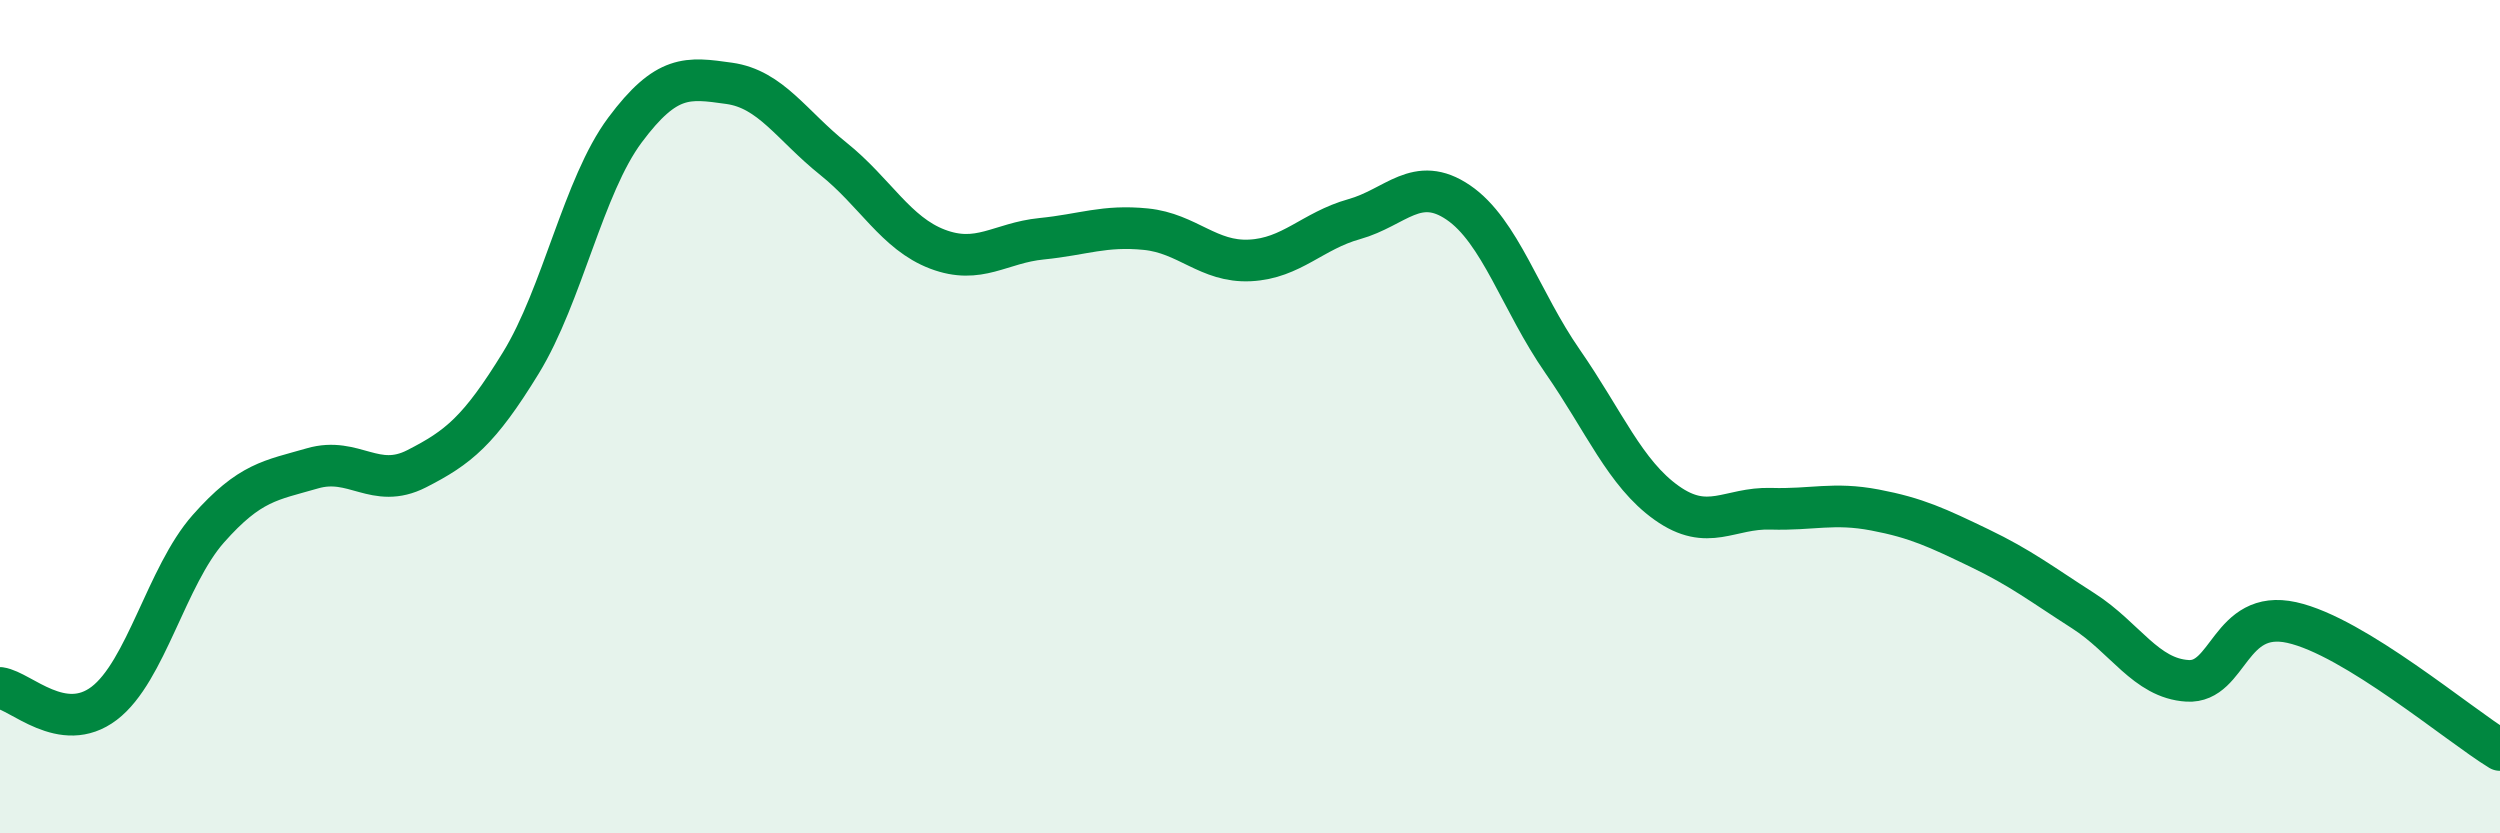
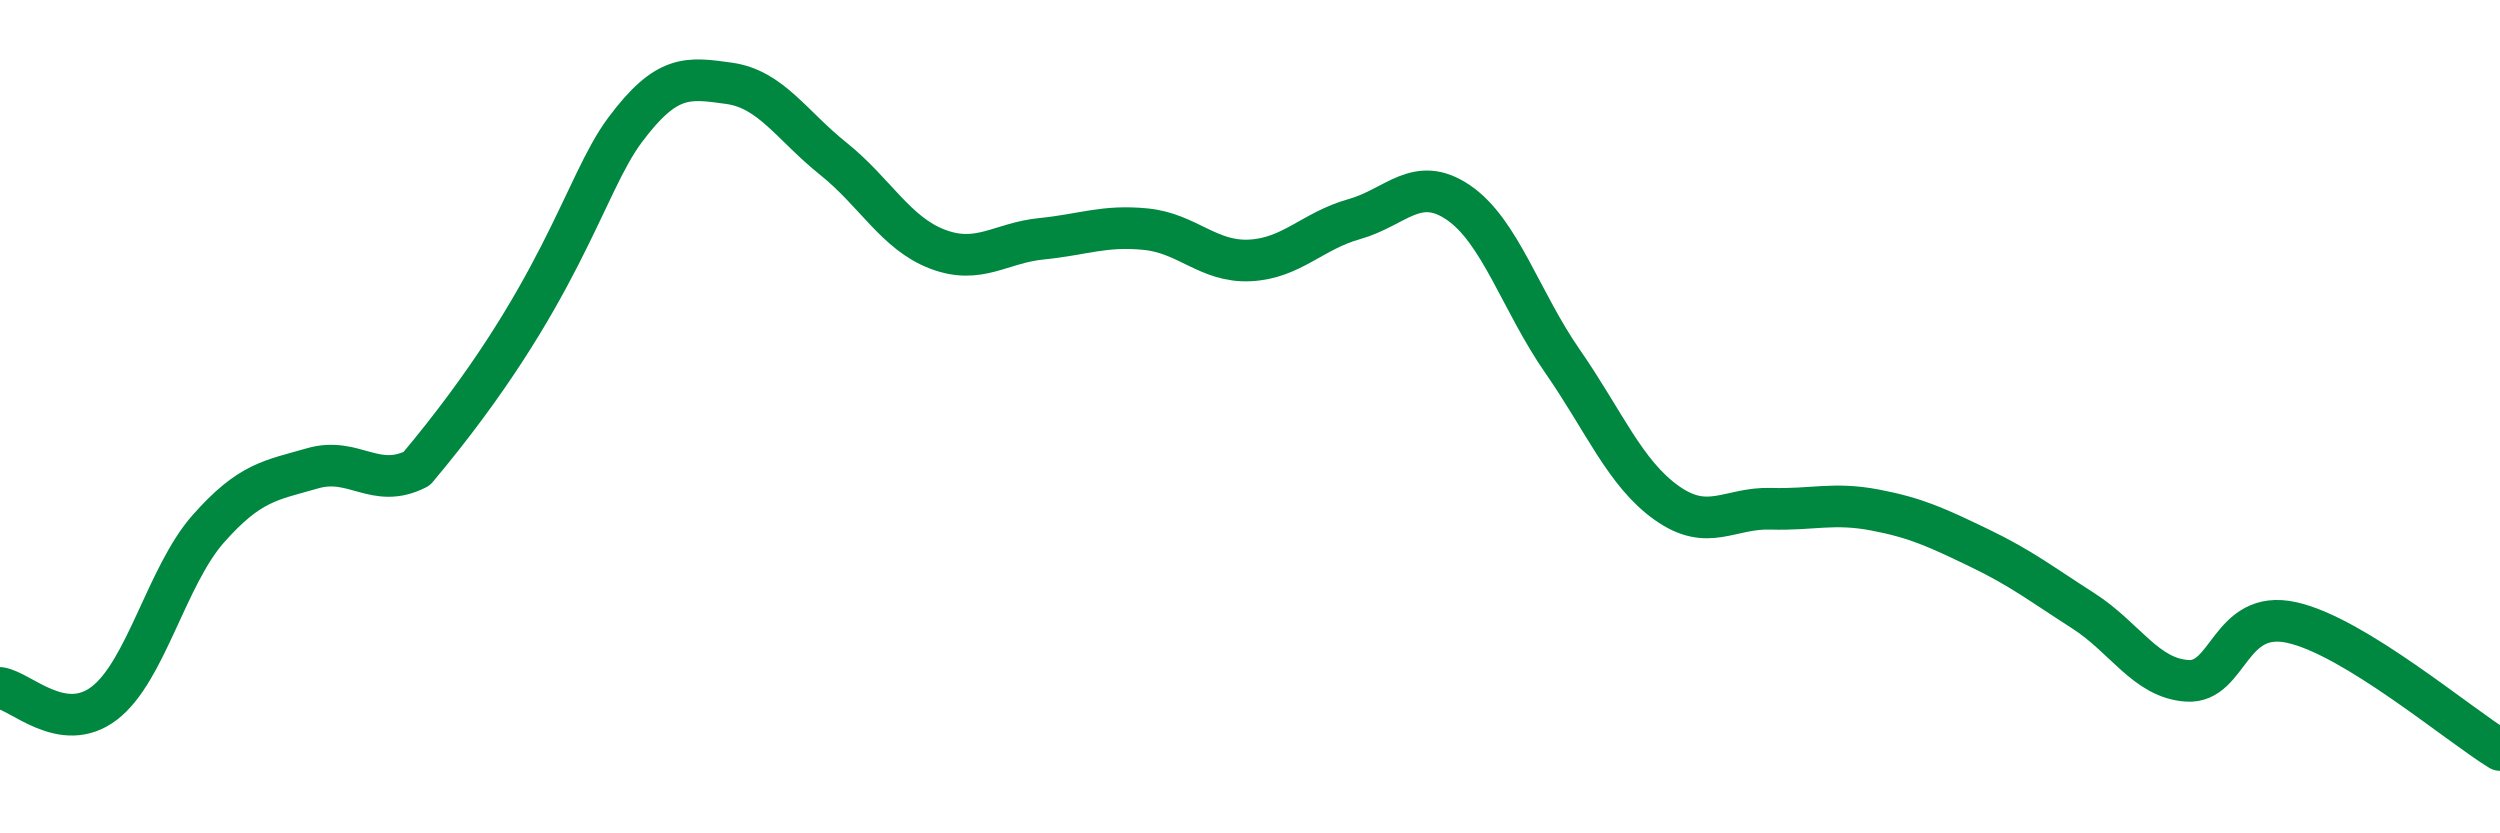
<svg xmlns="http://www.w3.org/2000/svg" width="60" height="20" viewBox="0 0 60 20">
-   <path d="M 0,16.51 C 0.5,16.58 1.5,17.64 2.5,16.88 C 3.5,16.12 4,13.82 5,12.69 C 6,11.56 6.5,11.53 7.5,11.24 C 8.5,10.95 9,11.76 10,11.25 C 11,10.74 11.5,10.34 12.5,8.71 C 13.5,7.08 14,4.46 15,3.12 C 16,1.78 16.5,1.86 17.5,2 C 18.5,2.14 19,3.01 20,3.81 C 21,4.61 21.5,5.6 22.5,5.98 C 23.5,6.36 24,5.83 25,5.73 C 26,5.63 26.5,5.4 27.5,5.5 C 28.5,5.6 29,6.3 30,6.25 C 31,6.2 31.5,5.54 32.5,5.26 C 33.5,4.98 34,4.18 35,4.86 C 36,5.54 36.5,7.23 37.5,8.67 C 38.5,10.11 39,11.36 40,12.07 C 41,12.78 41.5,12.18 42.5,12.21 C 43.5,12.24 44,12.05 45,12.24 C 46,12.43 46.5,12.67 47.5,13.15 C 48.5,13.63 49,14.02 50,14.66 C 51,15.3 51.5,16.28 52.5,16.34 C 53.5,16.4 53.5,14.61 55,14.94 C 56.5,15.27 59,17.39 60,18L60 20L0 20Z" fill="#008740" opacity="0.1" stroke-linecap="round" stroke-linejoin="round" />
-   <path d="M 0,16.51 C 0.5,16.58 1.5,17.64 2.5,16.88 C 3.5,16.12 4,13.82 5,12.69 C 6,11.56 6.5,11.53 7.5,11.24 C 8.5,10.95 9,11.76 10,11.25 C 11,10.74 11.5,10.34 12.5,8.71 C 13.5,7.08 14,4.46 15,3.12 C 16,1.78 16.5,1.86 17.5,2 C 18.5,2.14 19,3.01 20,3.81 C 21,4.61 21.5,5.6 22.5,5.98 C 23.5,6.36 24,5.83 25,5.73 C 26,5.63 26.5,5.4 27.5,5.5 C 28.5,5.6 29,6.3 30,6.25 C 31,6.2 31.5,5.54 32.5,5.26 C 33.5,4.98 34,4.18 35,4.86 C 36,5.54 36.5,7.23 37.5,8.67 C 38.5,10.11 39,11.36 40,12.07 C 41,12.78 41.5,12.18 42.5,12.21 C 43.5,12.24 44,12.05 45,12.24 C 46,12.43 46.5,12.67 47.5,13.15 C 48.5,13.63 49,14.02 50,14.66 C 51,15.3 51.5,16.28 52.5,16.34 C 53.5,16.4 53.5,14.61 55,14.94 C 56.5,15.27 59,17.39 60,18" stroke="#008740" stroke-width="1" fill="none" stroke-linecap="round" stroke-linejoin="round" />
+   <path d="M 0,16.51 C 0.5,16.58 1.5,17.64 2.5,16.88 C 3.5,16.12 4,13.82 5,12.69 C 6,11.56 6.5,11.53 7.5,11.24 C 8.5,10.95 9,11.76 10,11.25 C 13.5,7.08 14,4.46 15,3.12 C 16,1.78 16.5,1.86 17.5,2 C 18.5,2.14 19,3.01 20,3.81 C 21,4.61 21.5,5.6 22.5,5.98 C 23.5,6.36 24,5.83 25,5.73 C 26,5.63 26.5,5.4 27.5,5.5 C 28.5,5.6 29,6.3 30,6.25 C 31,6.2 31.5,5.54 32.5,5.26 C 33.5,4.98 34,4.18 35,4.86 C 36,5.54 36.5,7.23 37.5,8.67 C 38.5,10.11 39,11.36 40,12.07 C 41,12.78 41.5,12.18 42.5,12.21 C 43.5,12.24 44,12.05 45,12.24 C 46,12.43 46.5,12.67 47.5,13.15 C 48.5,13.63 49,14.02 50,14.66 C 51,15.3 51.5,16.28 52.5,16.34 C 53.5,16.4 53.5,14.61 55,14.94 C 56.5,15.27 59,17.39 60,18" stroke="#008740" stroke-width="1" fill="none" stroke-linecap="round" stroke-linejoin="round" />
</svg>